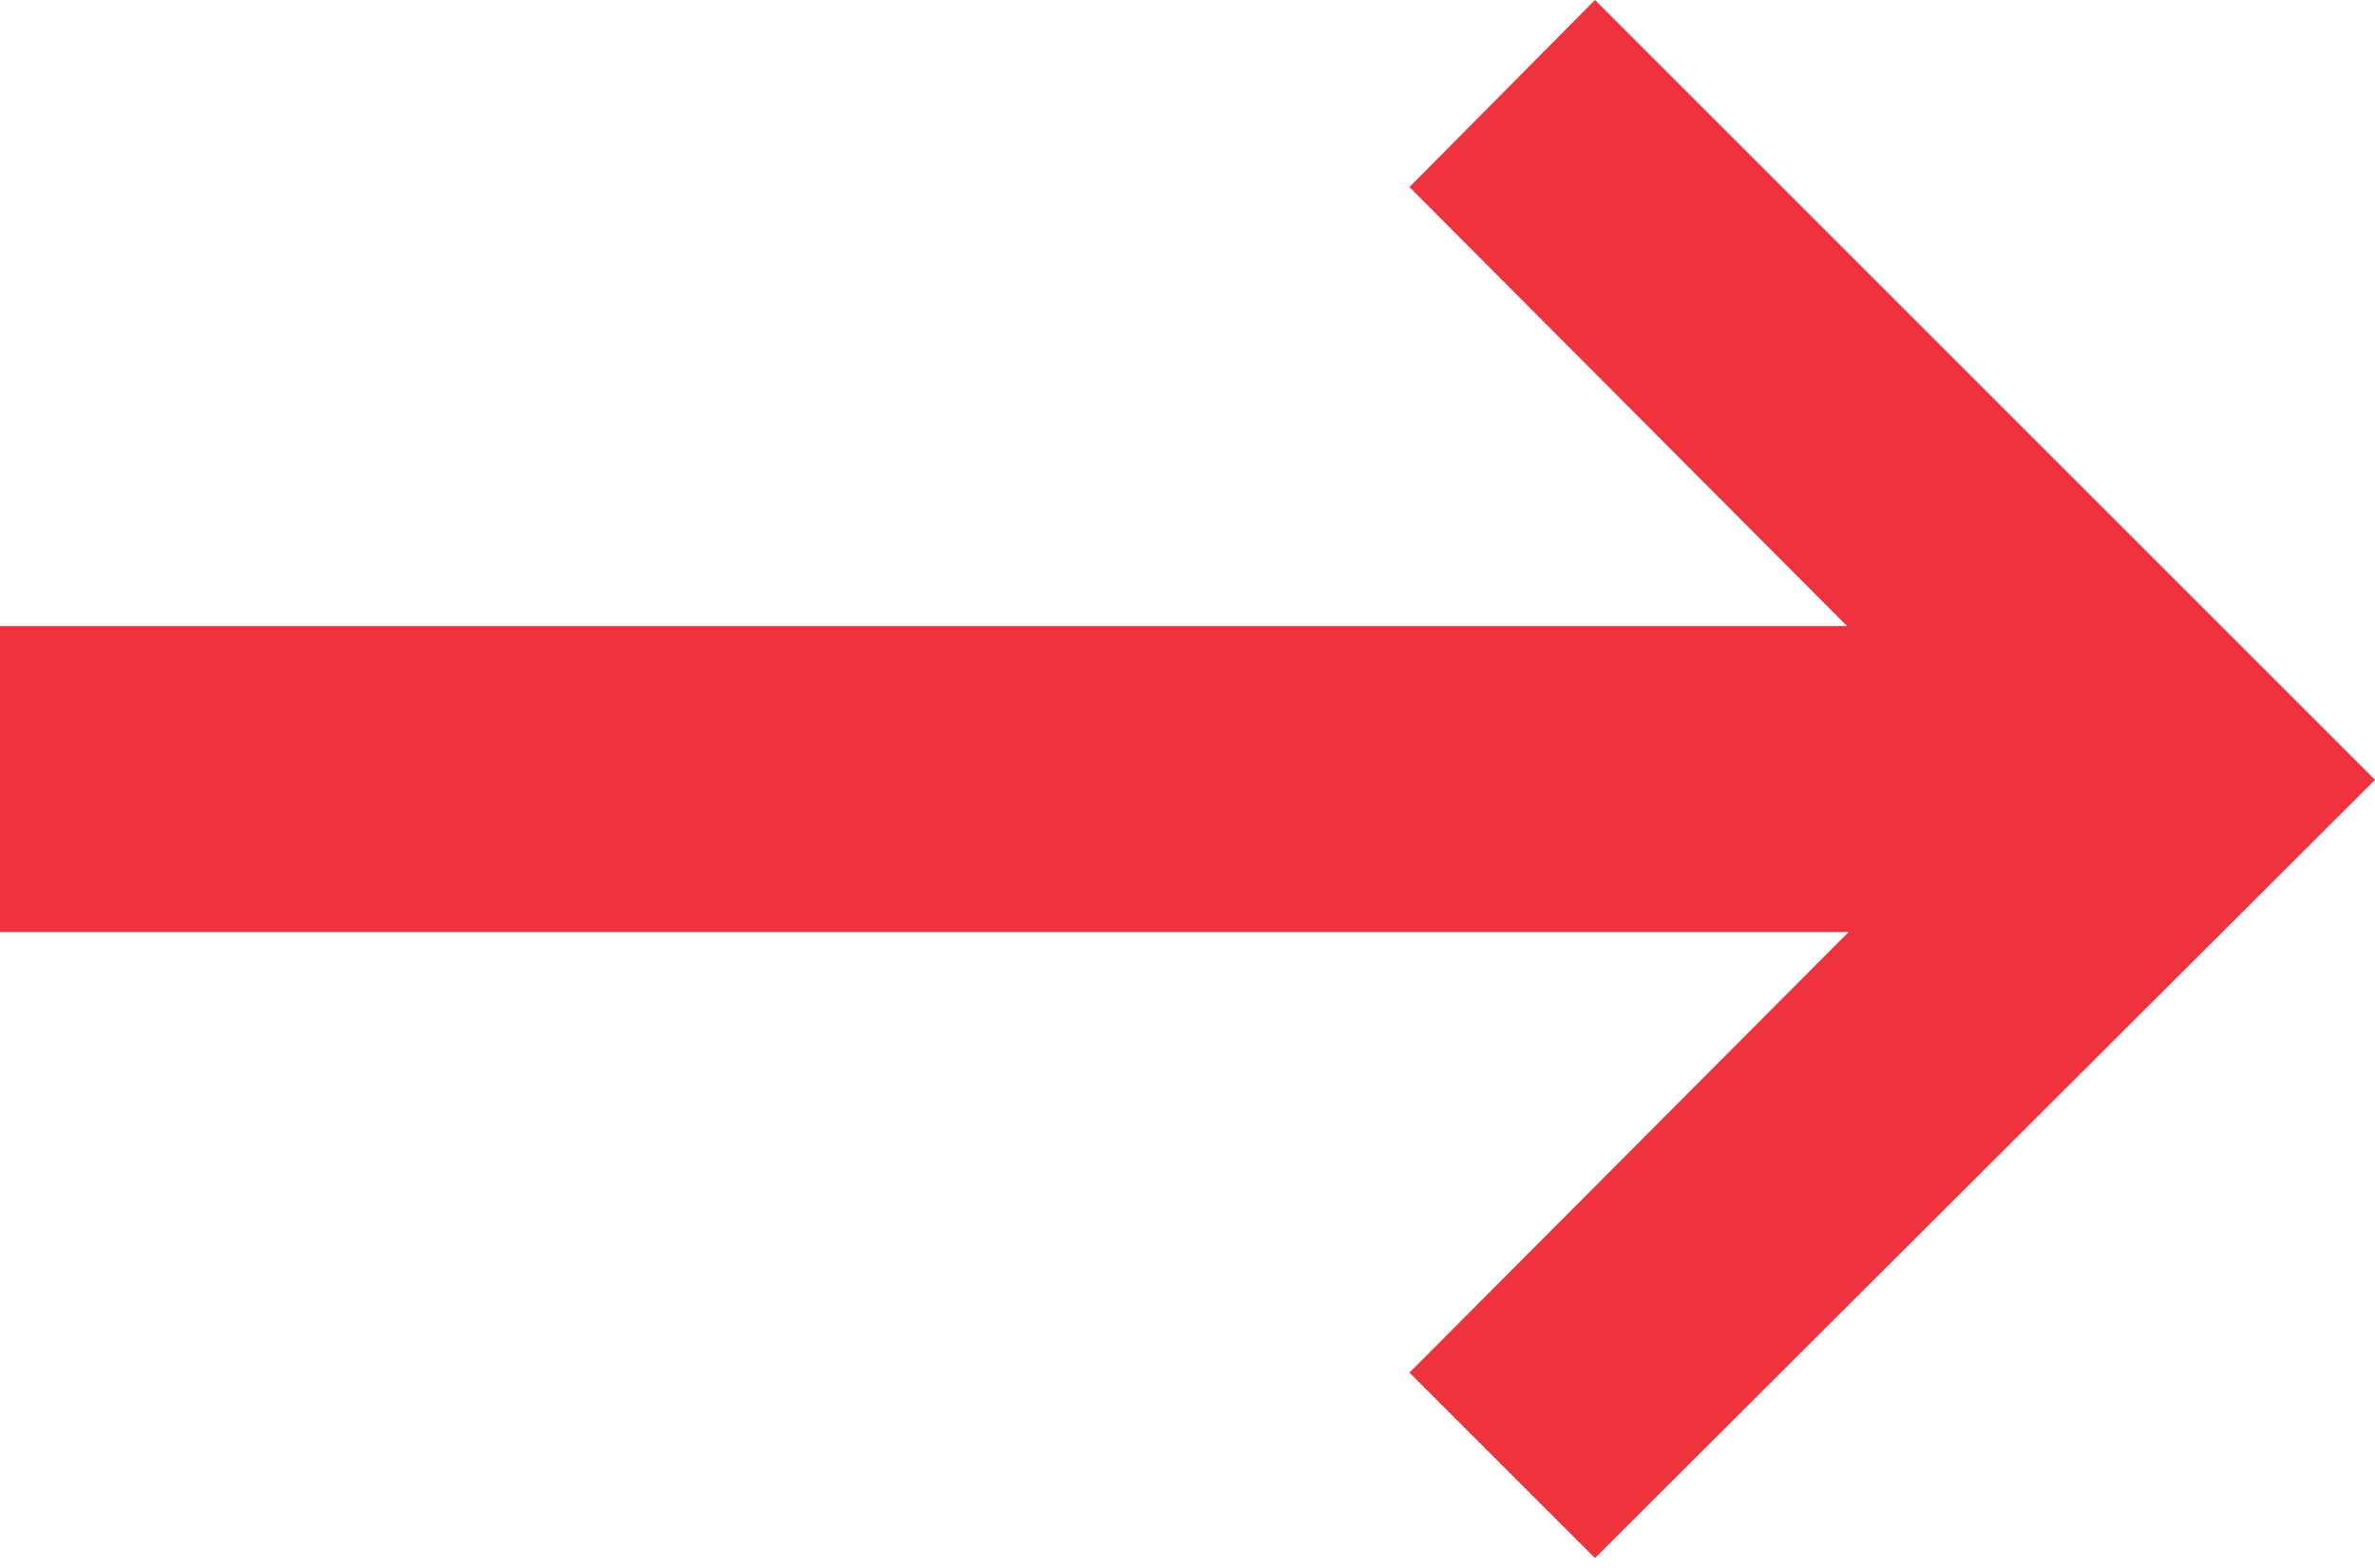
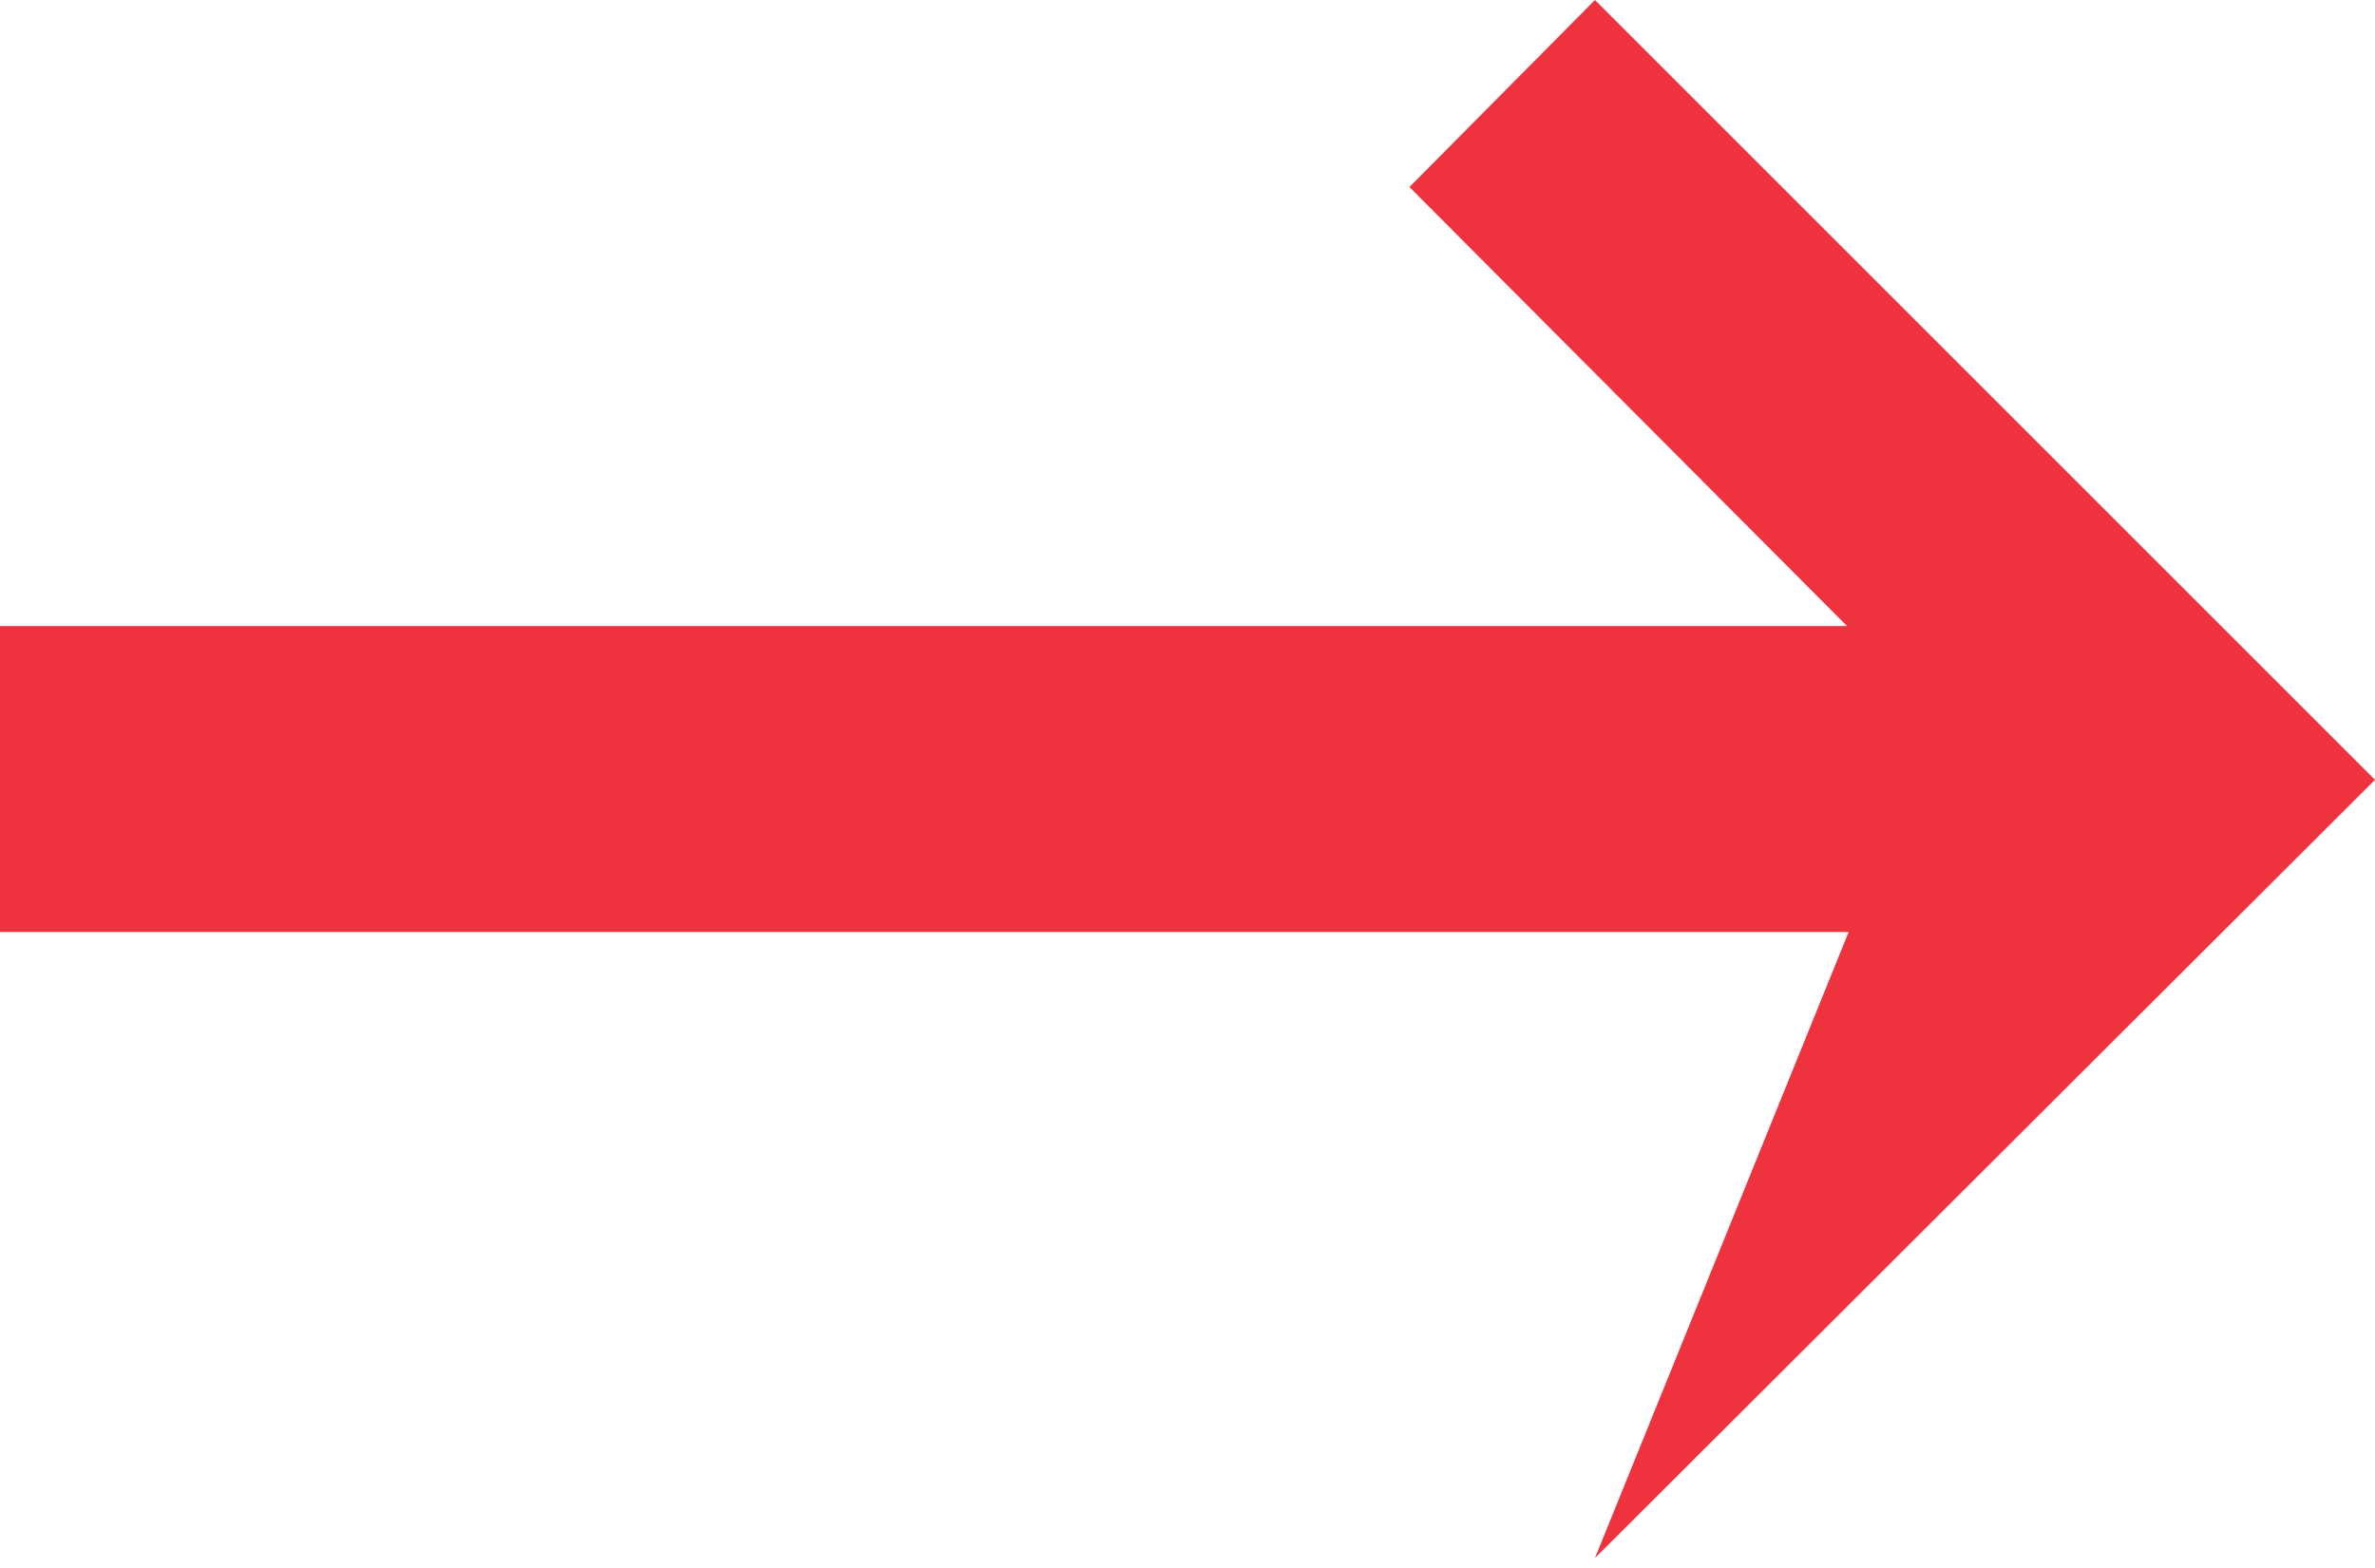
<svg xmlns="http://www.w3.org/2000/svg" width="53" height="35" viewBox="0 0 53 35" fill="none">
-   <path d="M41.254 20.804H0V13.975H41.218L31.453 4.175L35.593 0L53 17.407L35.593 34.779L31.453 30.64L41.254 20.804Z" fill="#EE323E" />
+   <path d="M41.254 20.804H0V13.975H41.218L31.453 4.175L35.593 0L53 17.407L35.593 34.779L41.254 20.804Z" fill="#EE323E" />
</svg>